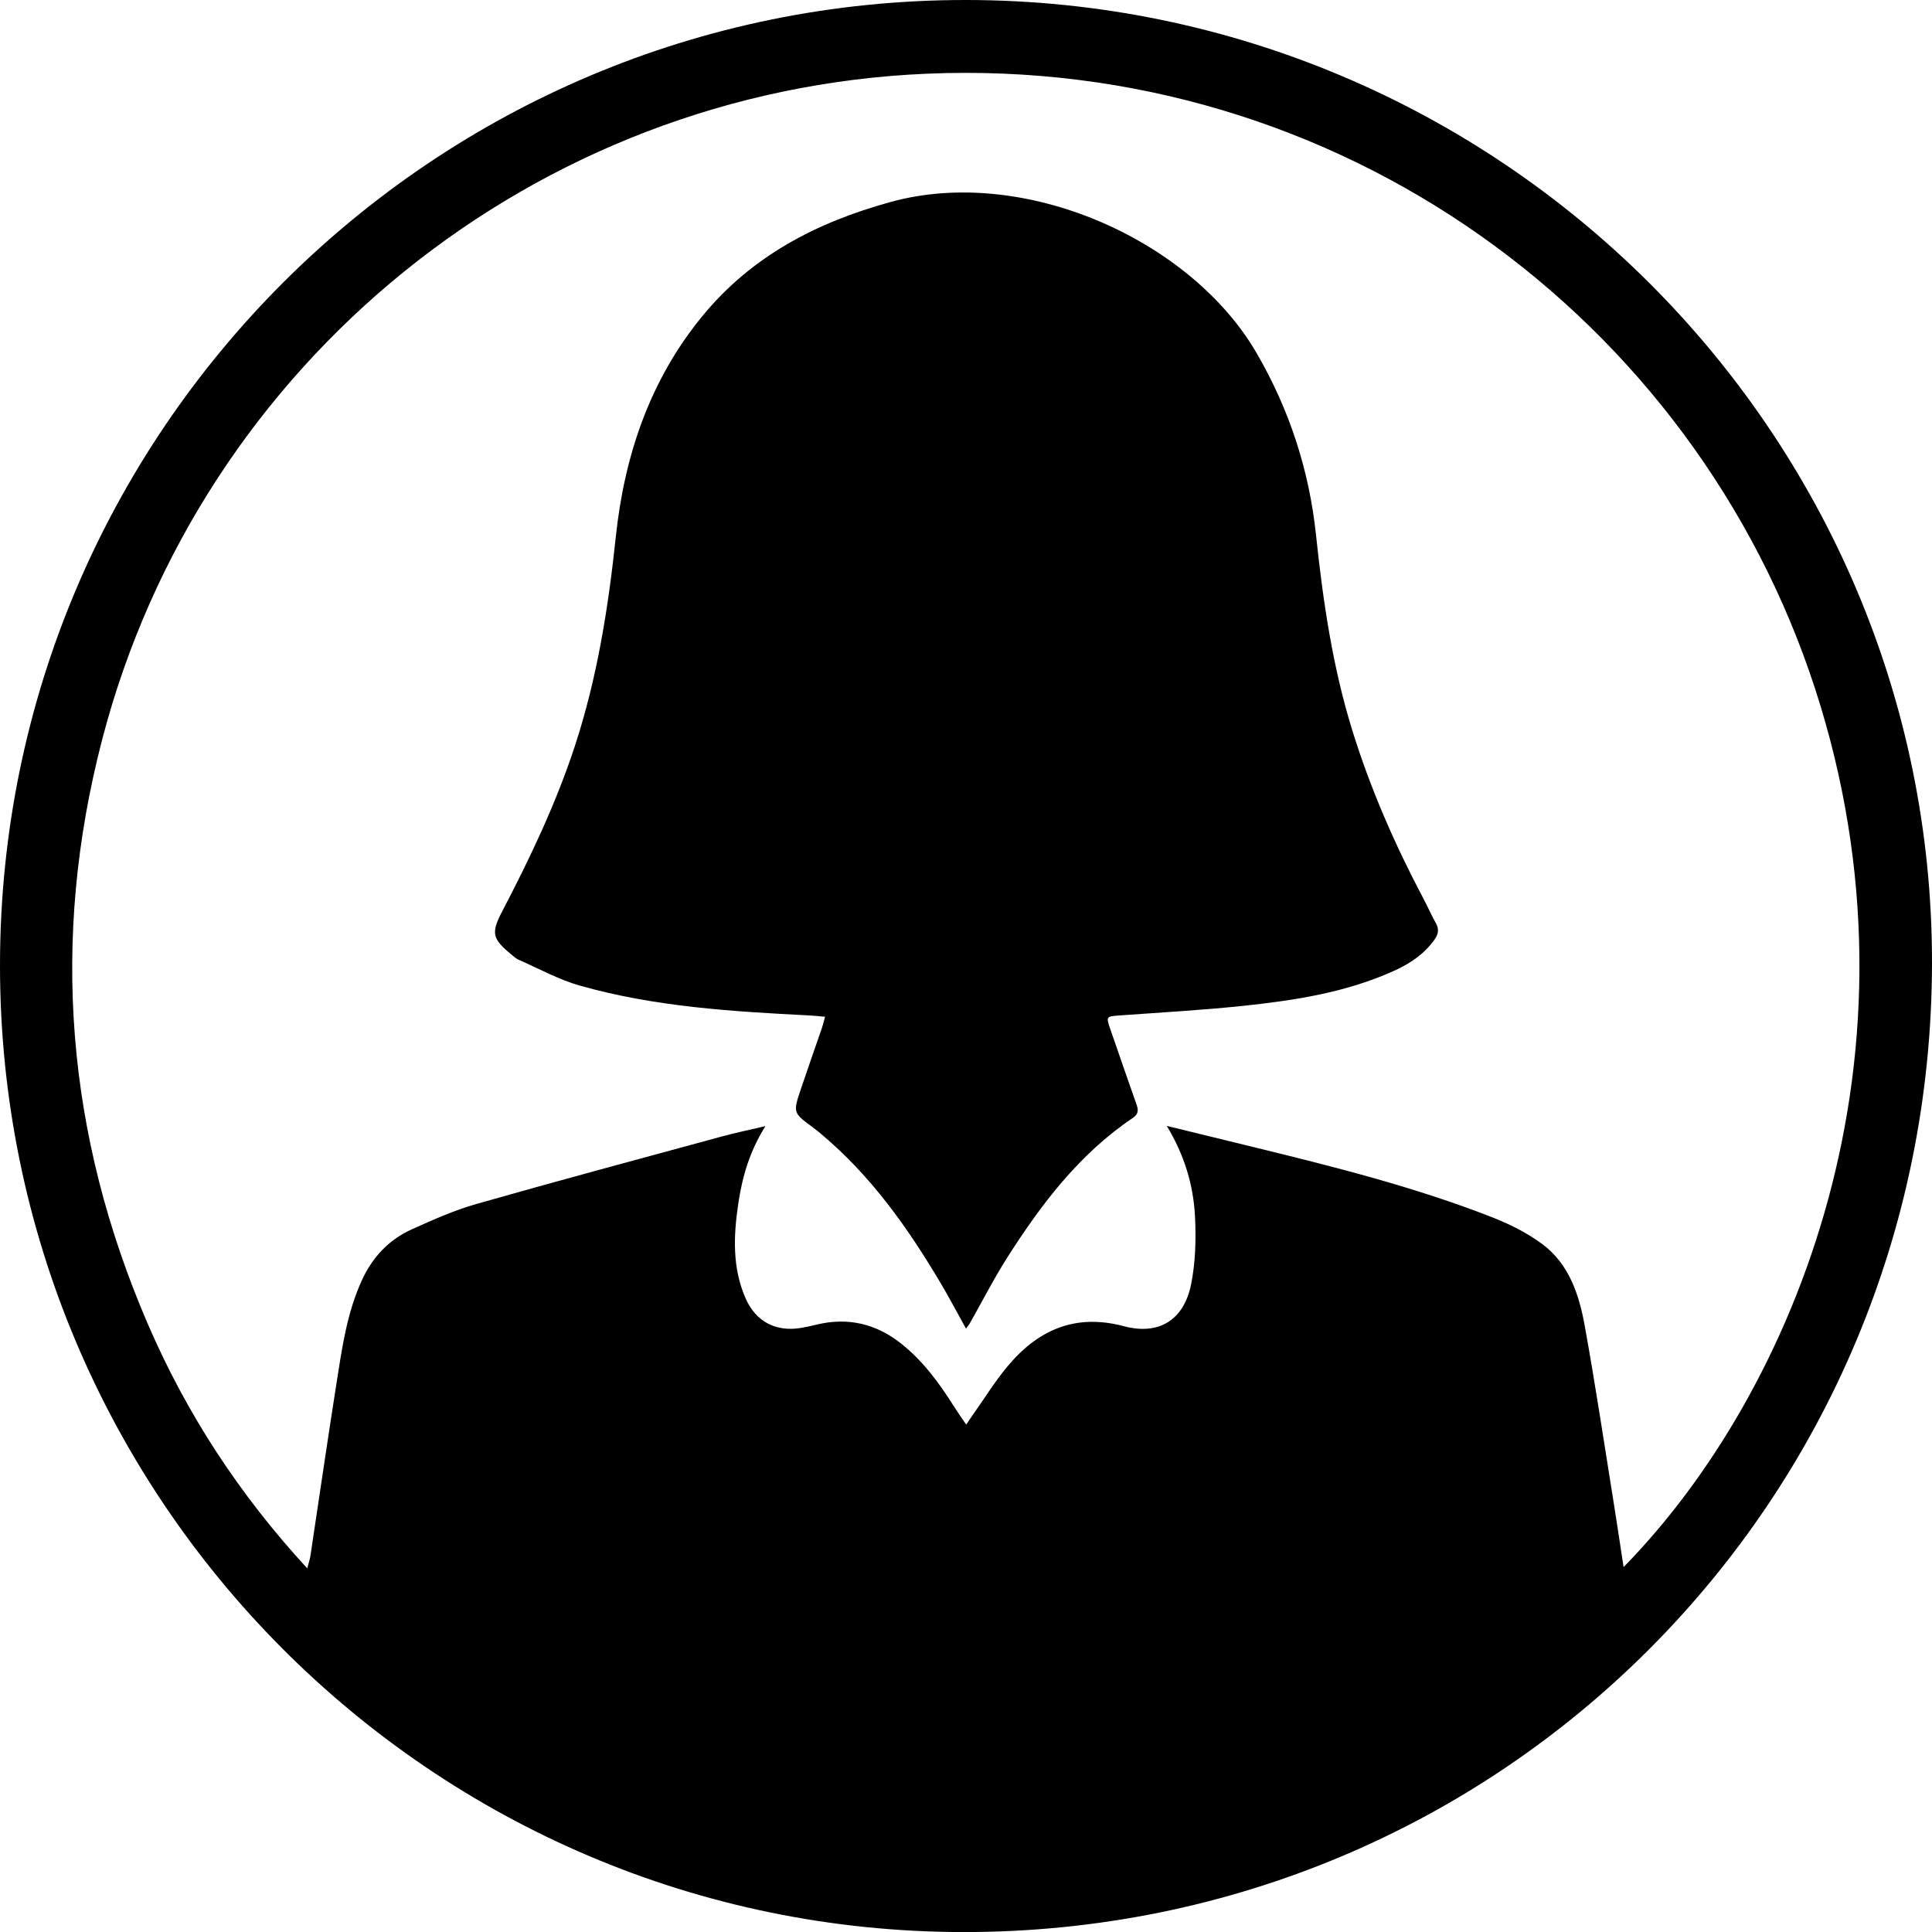
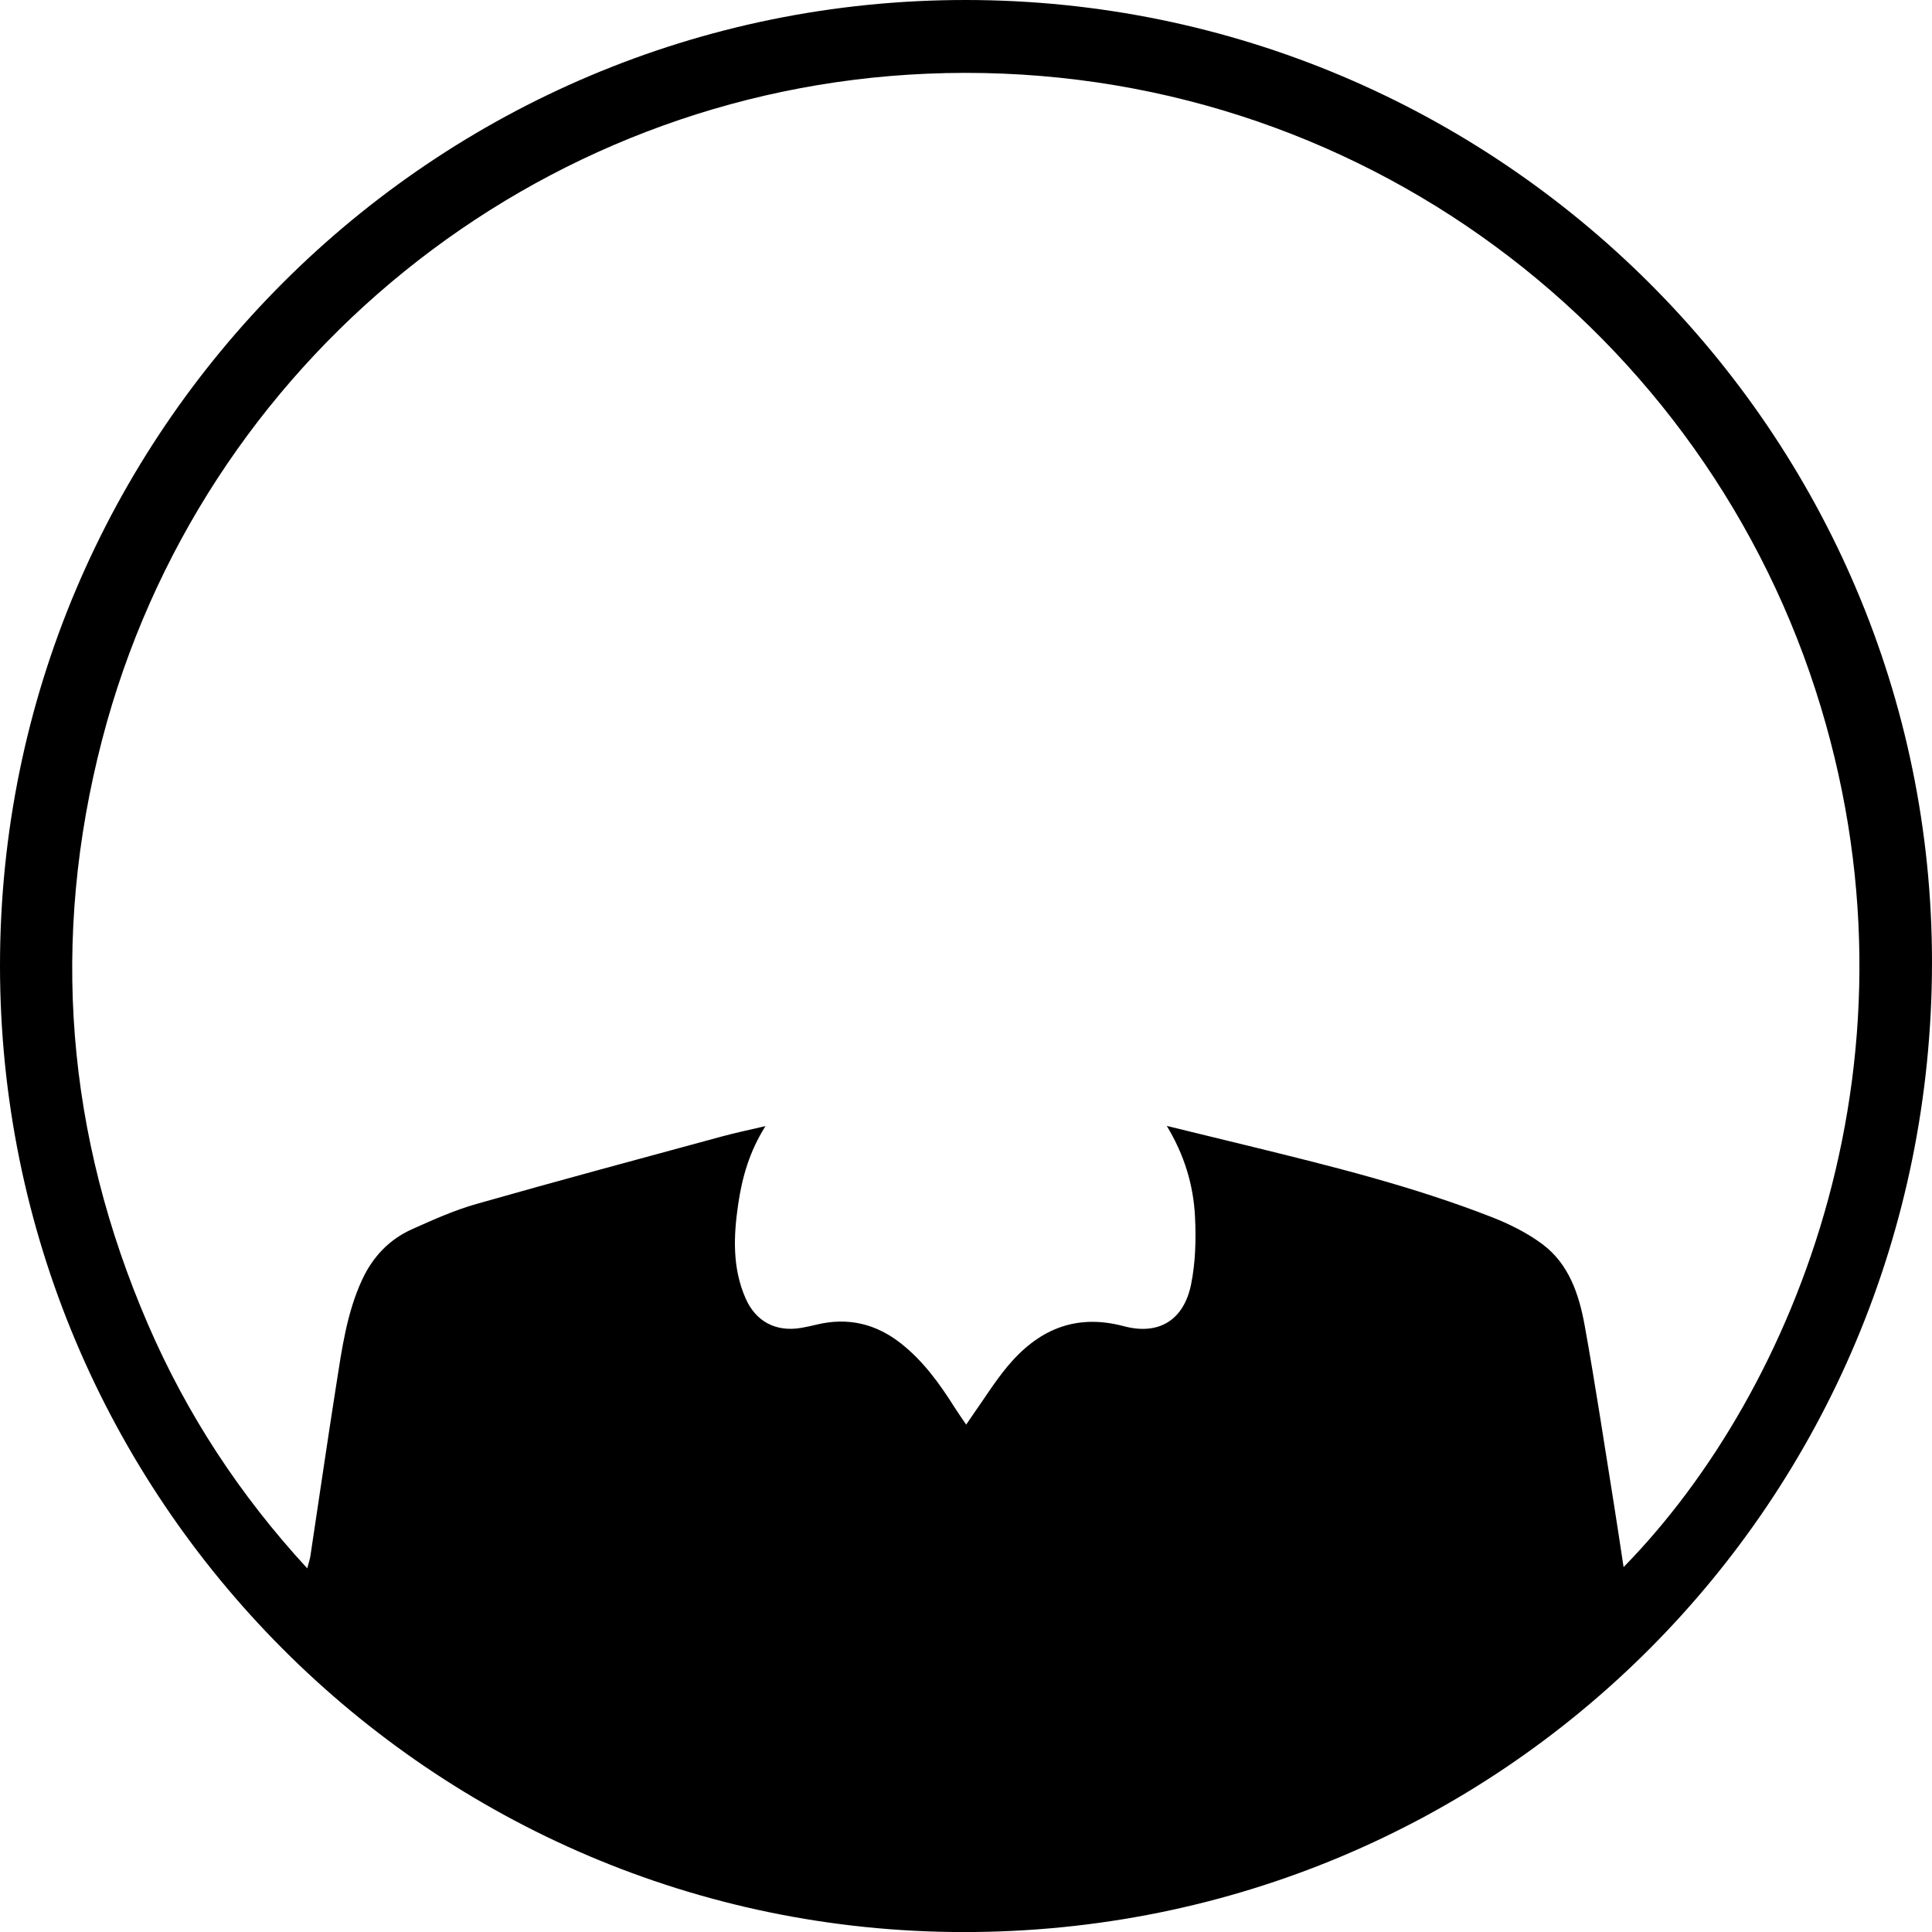
<svg xmlns="http://www.w3.org/2000/svg" id="Calque_2" viewBox="0 0 431.968 431.981">
  <g id="Calque_1-2">
    <path d="M0,215.776C.054,96.579,96.801-.071,215.992 0c119.134.071,216.077,96.709,215.975,215.298-.103,120.361-96.514,216.801-216.619,216.683C96.466,431.864-.054,334.961 0,215.776ZM363.011,350.379c38.531-39.327,69.245-114.866,42.875-196.217C378.975,71.142,299.461,12.529,207.167,16.482,119.701,20.228,44.819,80.902,22.846,165.346c-11.629,44.691-8.07,88.413,10.264,130.813,8.643,19.987,20.396,38.006,35.583,54.504.353-1.355.597-2.035.703-2.735,1.931-12.769,3.78-25.55,5.787-38.307,1.255-7.977,2.335-16.019,5.773-23.467,2.361-5.116,6.049-9.021,11.168-11.318,4.705-2.111,9.468-4.242,14.409-5.649,18.26-5.199,36.6-10.116,54.92-15.102,3.007-.818,6.065-1.447,9.697-2.304-3.591,5.702-5.21,11.436-6.091,17.402-1.058,7.168-1.347,14.308,1.657,21.137,2.29,5.206,6.809,7.532,12.395,6.581,1.148-.195,2.288-.447,3.42-.723,7.049-1.717,13.37-.214,19.017,4.278,4.9,3.898,8.511,8.875,11.815,14.113.775,1.229,1.621,2.414,2.661,3.956.705-1.036,1.146-1.704,1.607-2.357,2.498-3.533,4.79-7.238,7.545-10.559,6.823-8.225,15.161-12.001,26.112-9.086,7.85,2.09,13.421-1.398,15.029-9.384.987-4.903,1.122-10.085.871-15.103-.35-7.016-2.337-13.722-6.309-20.298,6.755,1.648,12.964,3.157,19.171,4.677,18.045,4.42,36.077,8.916,53.419,15.689,3.989,1.558,7.973,3.528,11.388,6.074,5.958,4.441,8.207,11.275,9.463,18.225,2.4,13.279,4.396,26.632,6.539,39.957.724,4.502,1.386,9.014,2.152,14.018Z" />
-     <path d="M215.979,297.047c-1.935-3.484-3.664-6.776-5.554-9.972-7.415-12.535-15.763-24.332-27.079-33.739-.512-.426-1.027-.851-1.564-1.245-4.47-3.278-4.501-3.286-2.717-8.609,1.536-4.58,3.157-9.132,4.725-13.701.234-.682.386-1.393.673-2.449-1.391-.118-2.5-.244-3.613-.301-17.235-.88-34.471-1.926-51.176-6.654-4.747-1.344-9.18-3.806-13.738-5.798-.595-.26-1.099-.749-1.613-1.172-4.243-3.498-4.585-4.767-2.062-9.598,6.253-11.975,12.05-24.14,16.272-37.009,4.987-15.203,7.469-30.85,9.147-46.733,1.913-18.105,7.552-34.973,19.305-49.327,11.048-13.493,25.586-21.033,42.185-25.593,29.841-8.198,67.095,8.44,81.816,33.834,7.316,12.621,11.72,26.139,13.245,40.548,1.573,14.862,3.706,29.571,8.161,43.894,4.05,13.02,9.484,25.427,15.846,37.456.973,1.84,1.822,3.748,2.825,5.571.745,1.354.523,2.437-.352,3.664-2.307,3.238-5.458,5.33-8.994,6.932-10.704,4.85-22.156,6.617-33.682,7.837-9.27.981-18.591,1.486-27.893,2.166-2.778.203-2.857.275-1.922,2.965,1.97,5.664,3.904,11.341,5.912,16.992.455,1.279.356,2.133-.866,2.957-11.94,8.046-20.433,19.237-28.035,31.17-3.036,4.766-5.606,9.828-8.397,14.75-.188.331-.451.619-.855,1.165Z" />
  </g>
</svg>